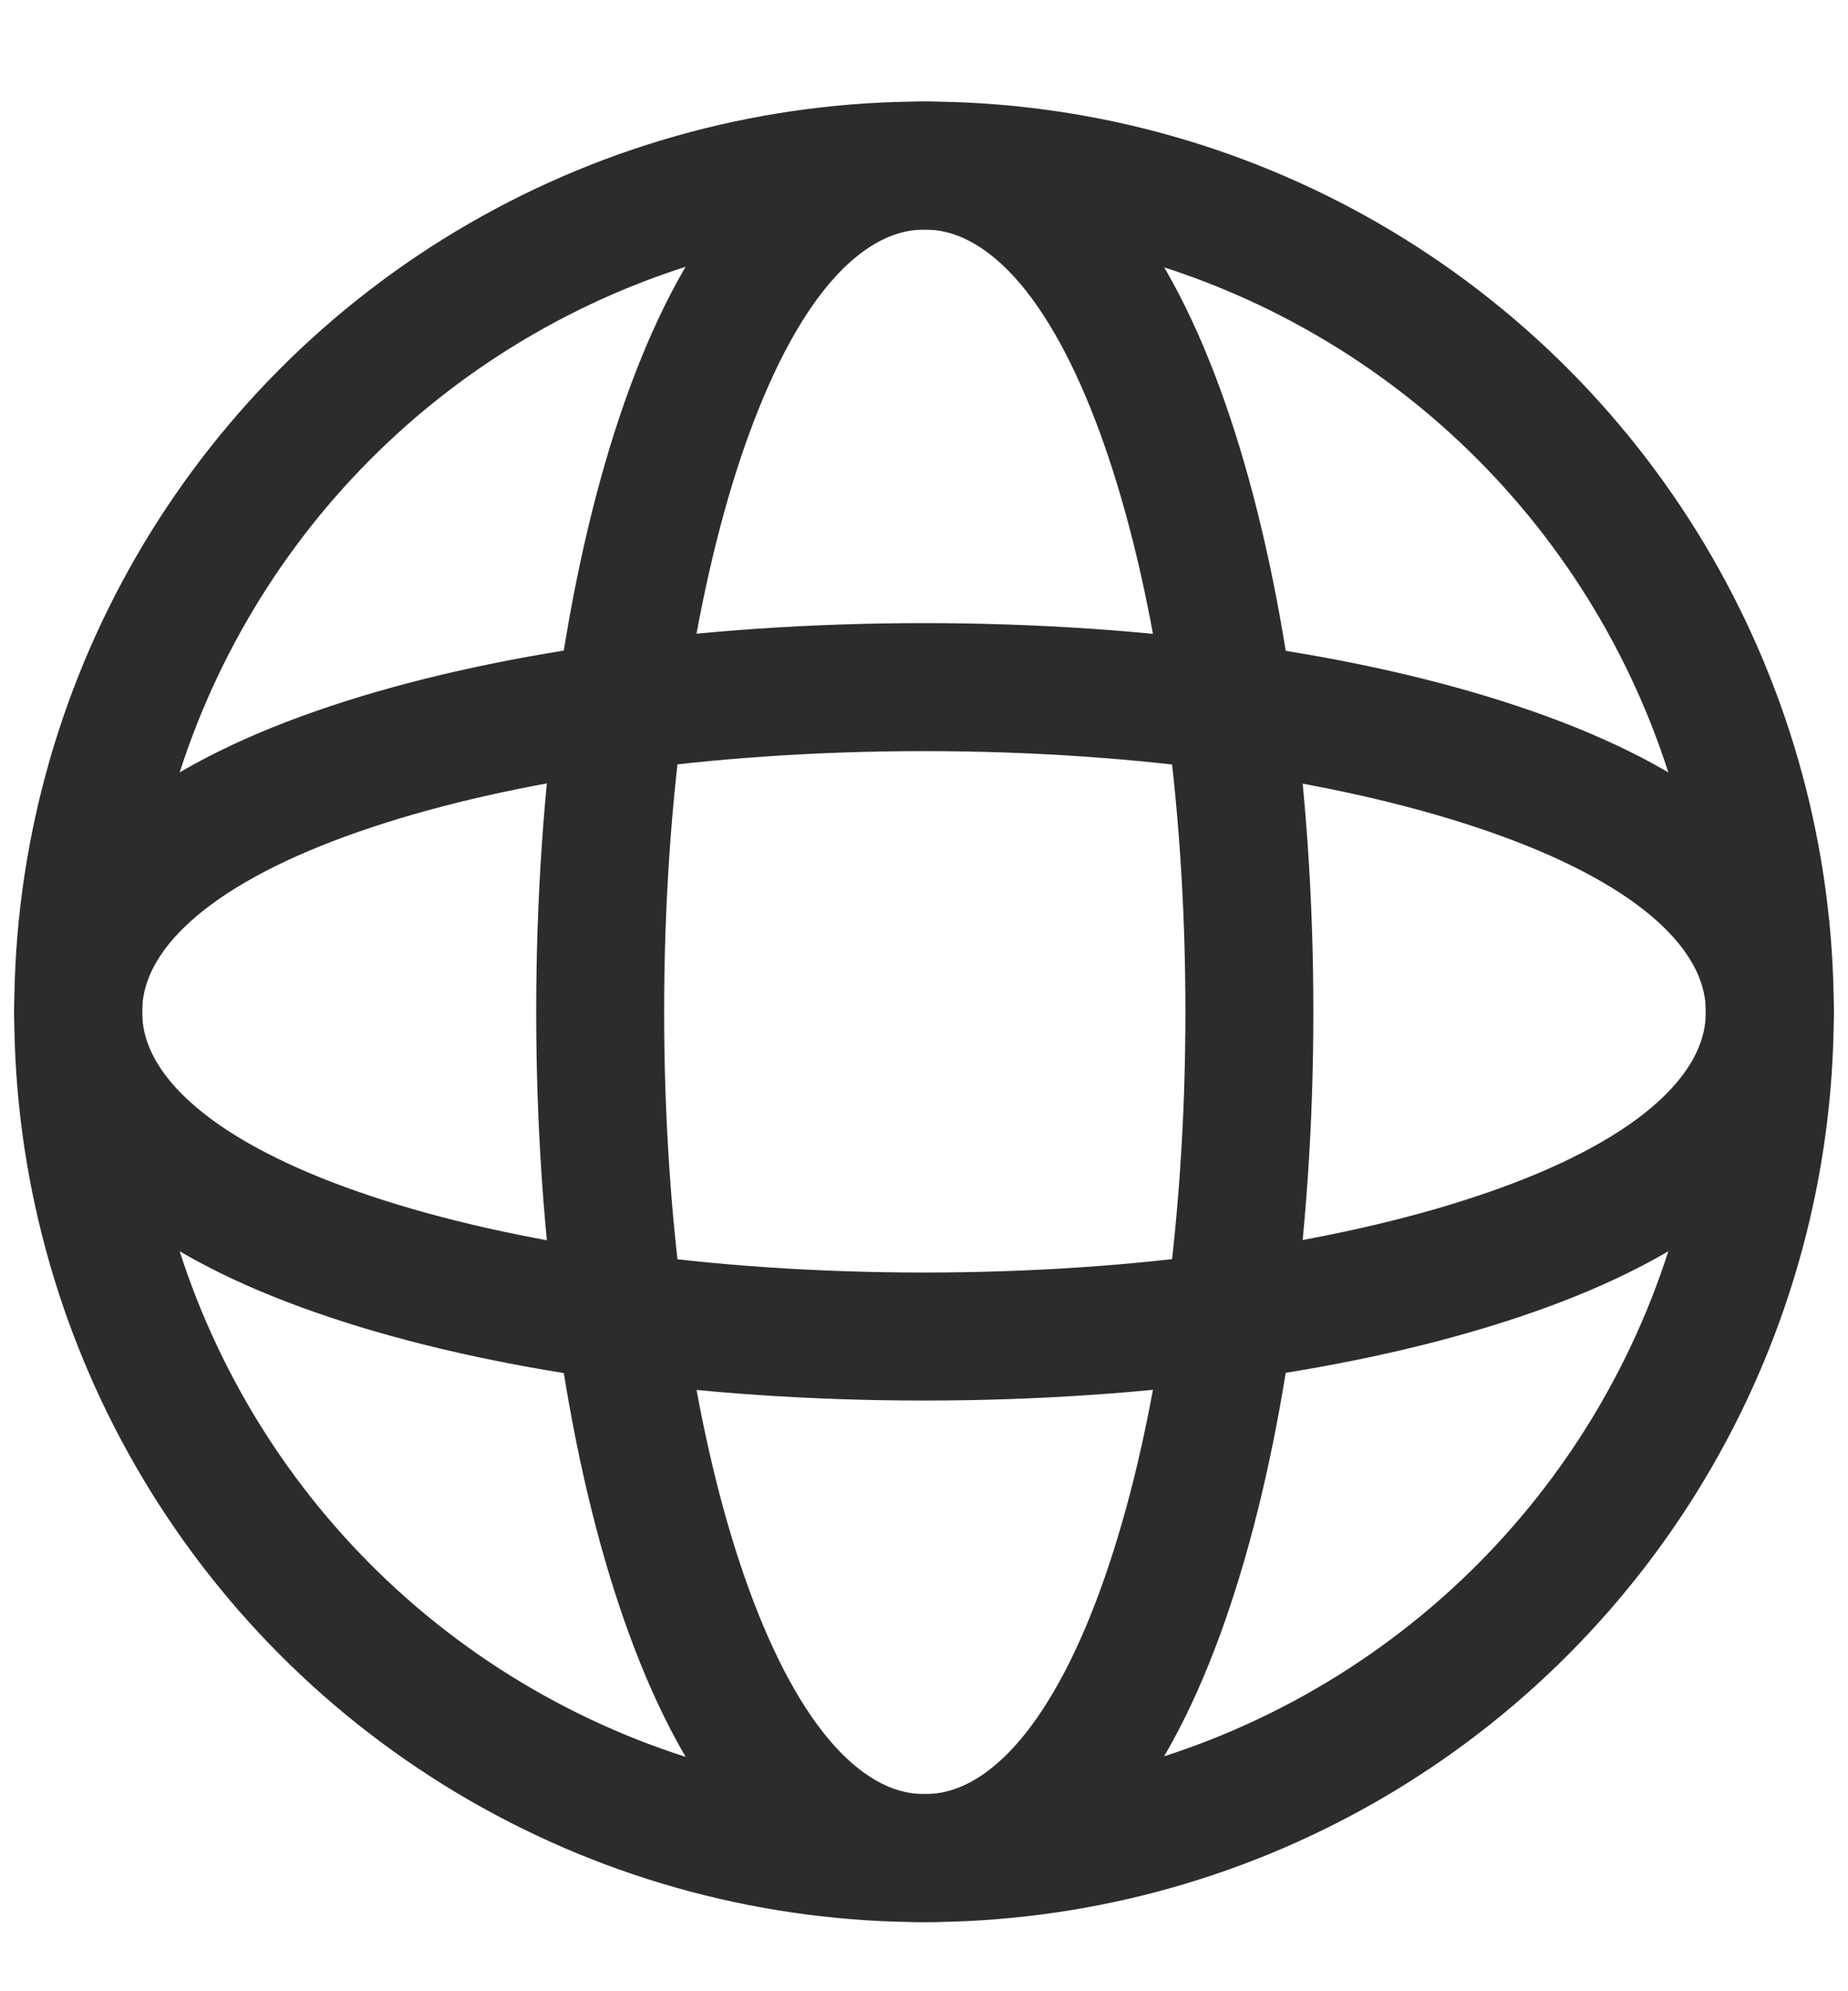
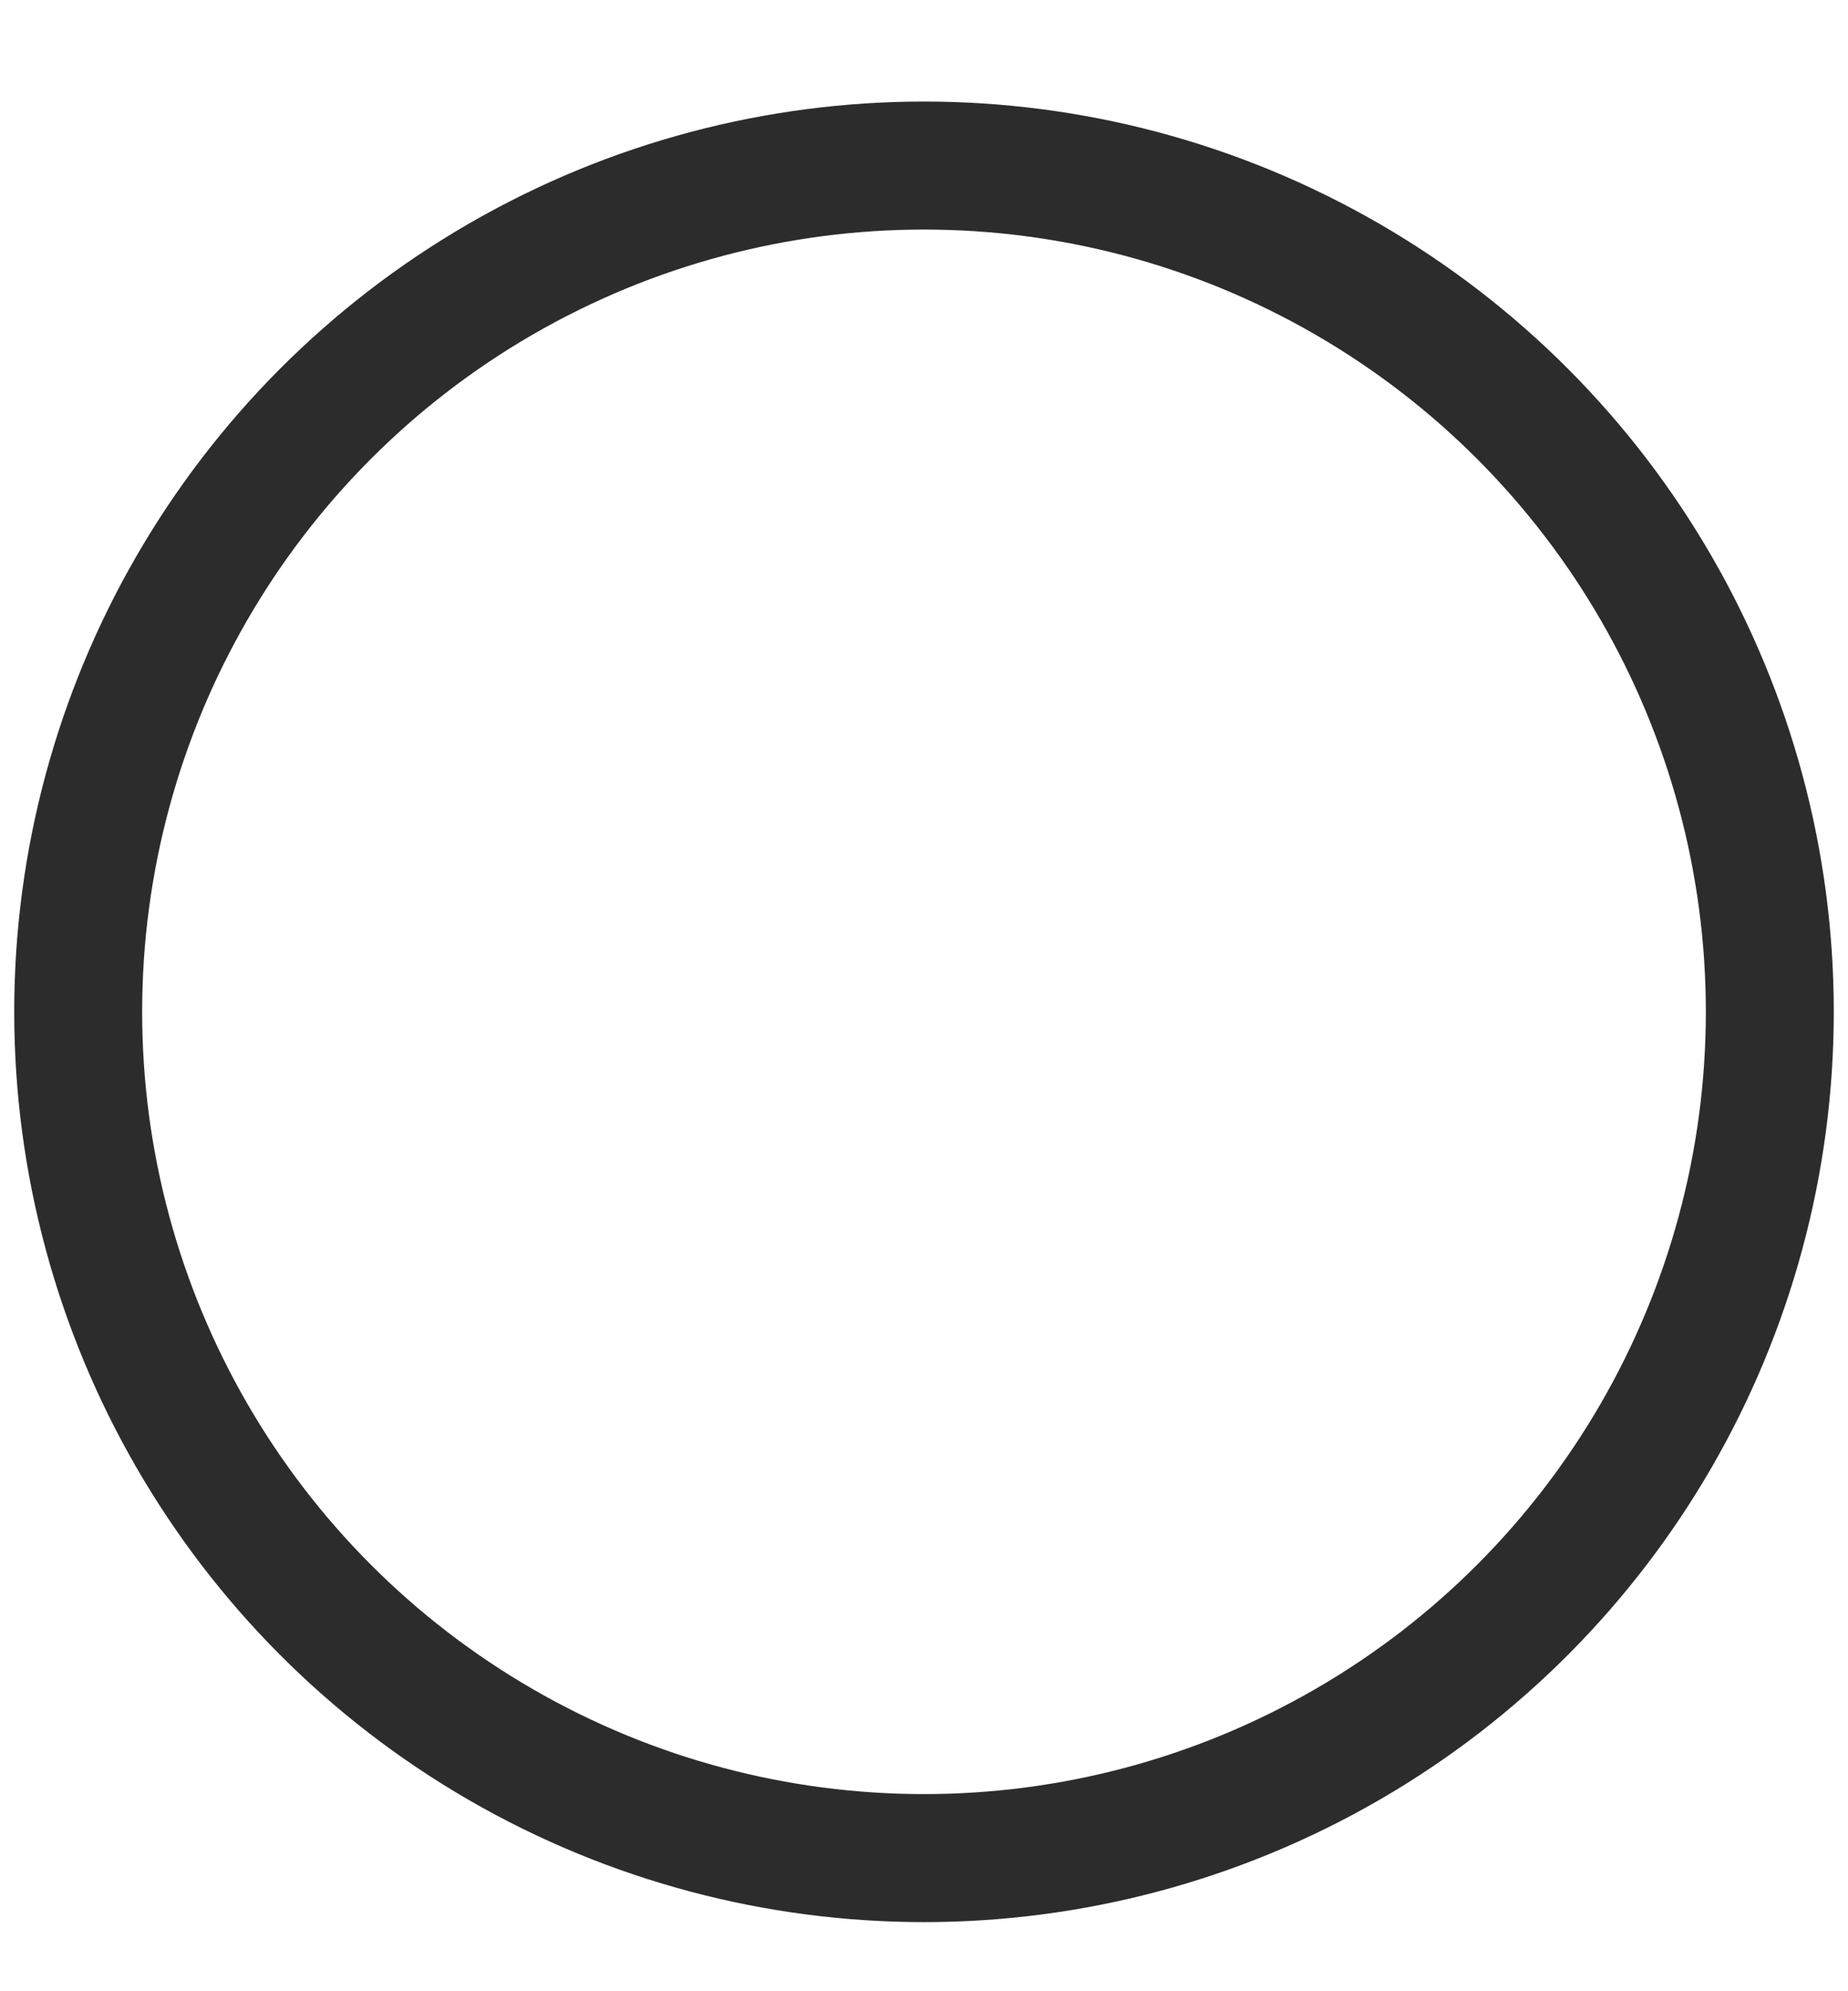
<svg xmlns="http://www.w3.org/2000/svg" width="13" height="14" viewBox="0 0 13 14" fill="none">
  <circle cx="6.5" cy="7.114" r="5.95" stroke="#2D2C2C" stroke-width="0.9" />
-   <path d="M6.505 13.064C6.955 13.064 7.312 12.79 7.572 12.46C7.836 12.125 8.054 11.669 8.228 11.145C8.579 10.093 8.789 8.667 8.789 7.114C8.789 5.56 8.579 4.135 8.228 3.082C8.054 2.559 7.836 2.102 7.572 1.767C7.312 1.438 6.955 1.164 6.505 1.164C6.055 1.164 5.698 1.438 5.438 1.767C5.174 2.102 4.957 2.559 4.782 3.082C4.431 4.135 4.222 5.56 4.222 7.114C4.222 8.667 4.431 10.093 4.782 11.145C4.957 11.669 5.174 12.125 5.438 12.46C5.698 12.79 6.055 13.064 6.505 13.064Z" stroke="#2D2C2C" stroke-width="0.9" />
-   <path d="M12.45 7.114C12.45 6.664 12.176 6.307 11.846 6.047C11.512 5.783 11.055 5.565 10.531 5.391C9.479 5.04 8.054 4.831 6.5 4.831C4.946 4.831 3.521 5.04 2.469 5.391C1.945 5.565 1.488 5.783 1.154 6.047C0.824 6.307 0.55 6.664 0.55 7.114C0.55 7.564 0.824 7.921 1.154 8.181C1.488 8.445 1.945 8.663 2.469 8.837C3.521 9.188 4.946 9.397 6.5 9.397C8.054 9.397 9.479 9.188 10.531 8.837C11.055 8.663 11.512 8.445 11.846 8.181C12.176 7.921 12.45 7.564 12.45 7.114Z" stroke="#2D2C2C" stroke-width="0.9" />
</svg>